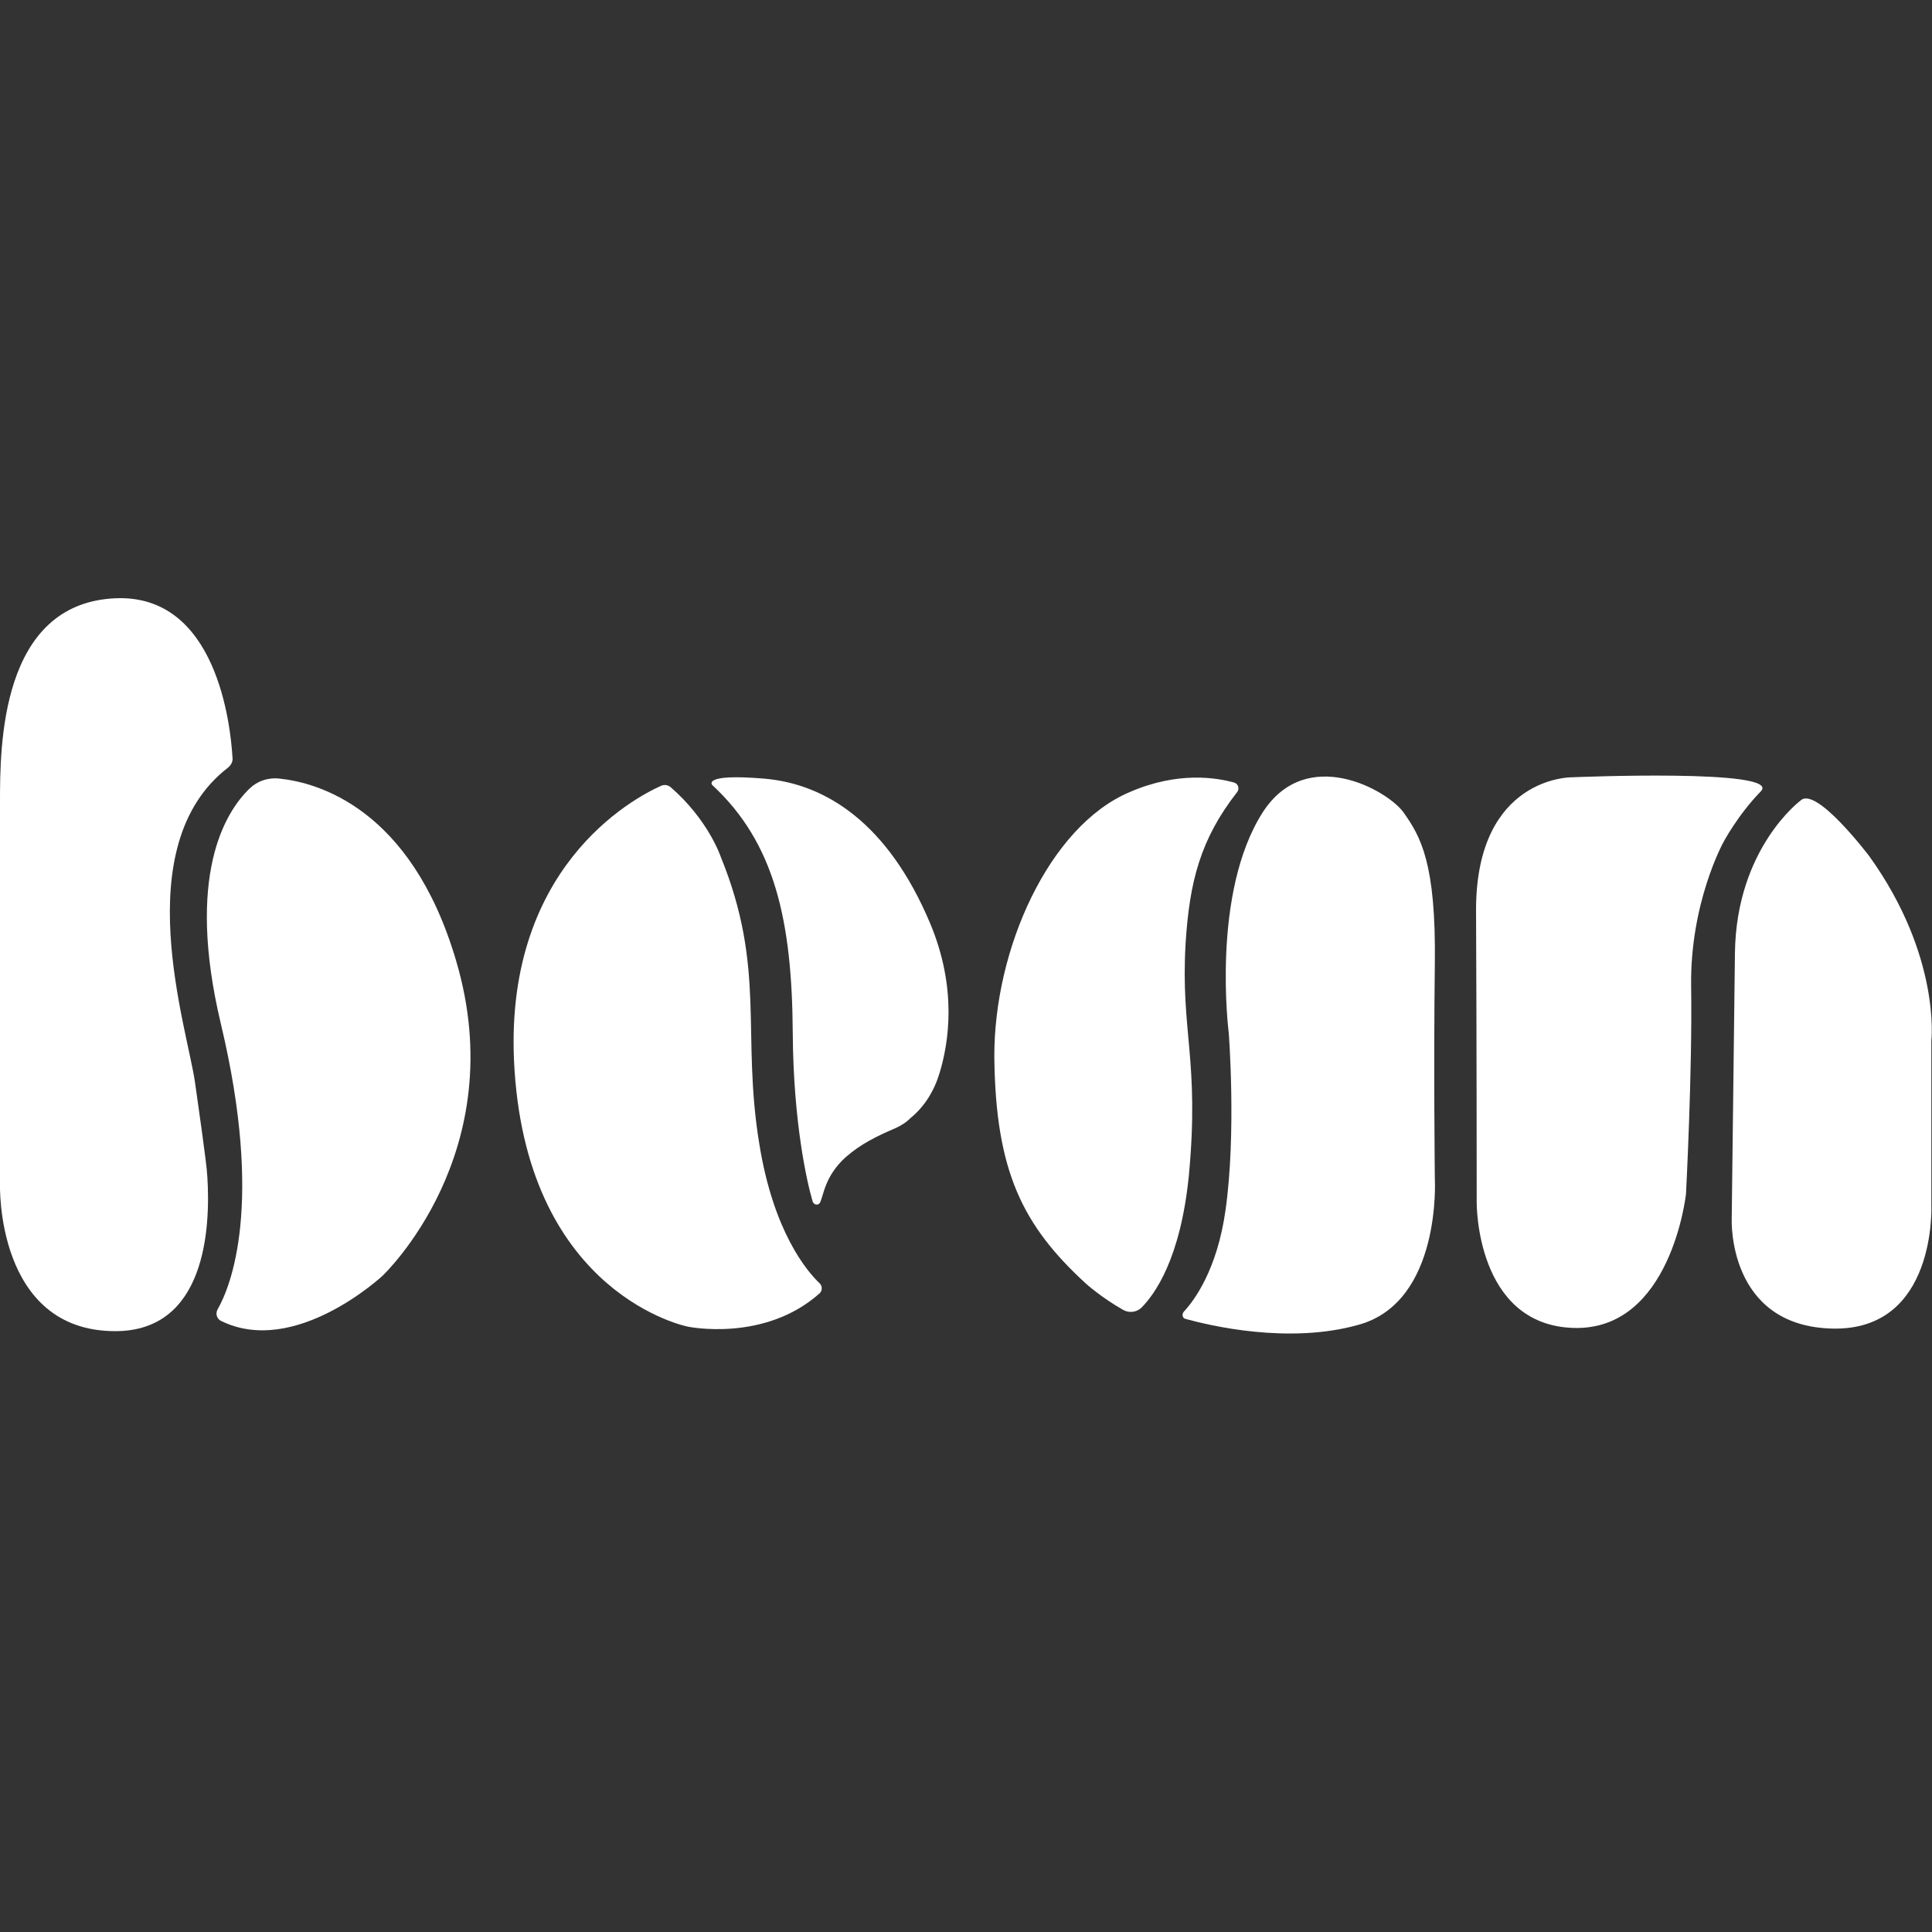
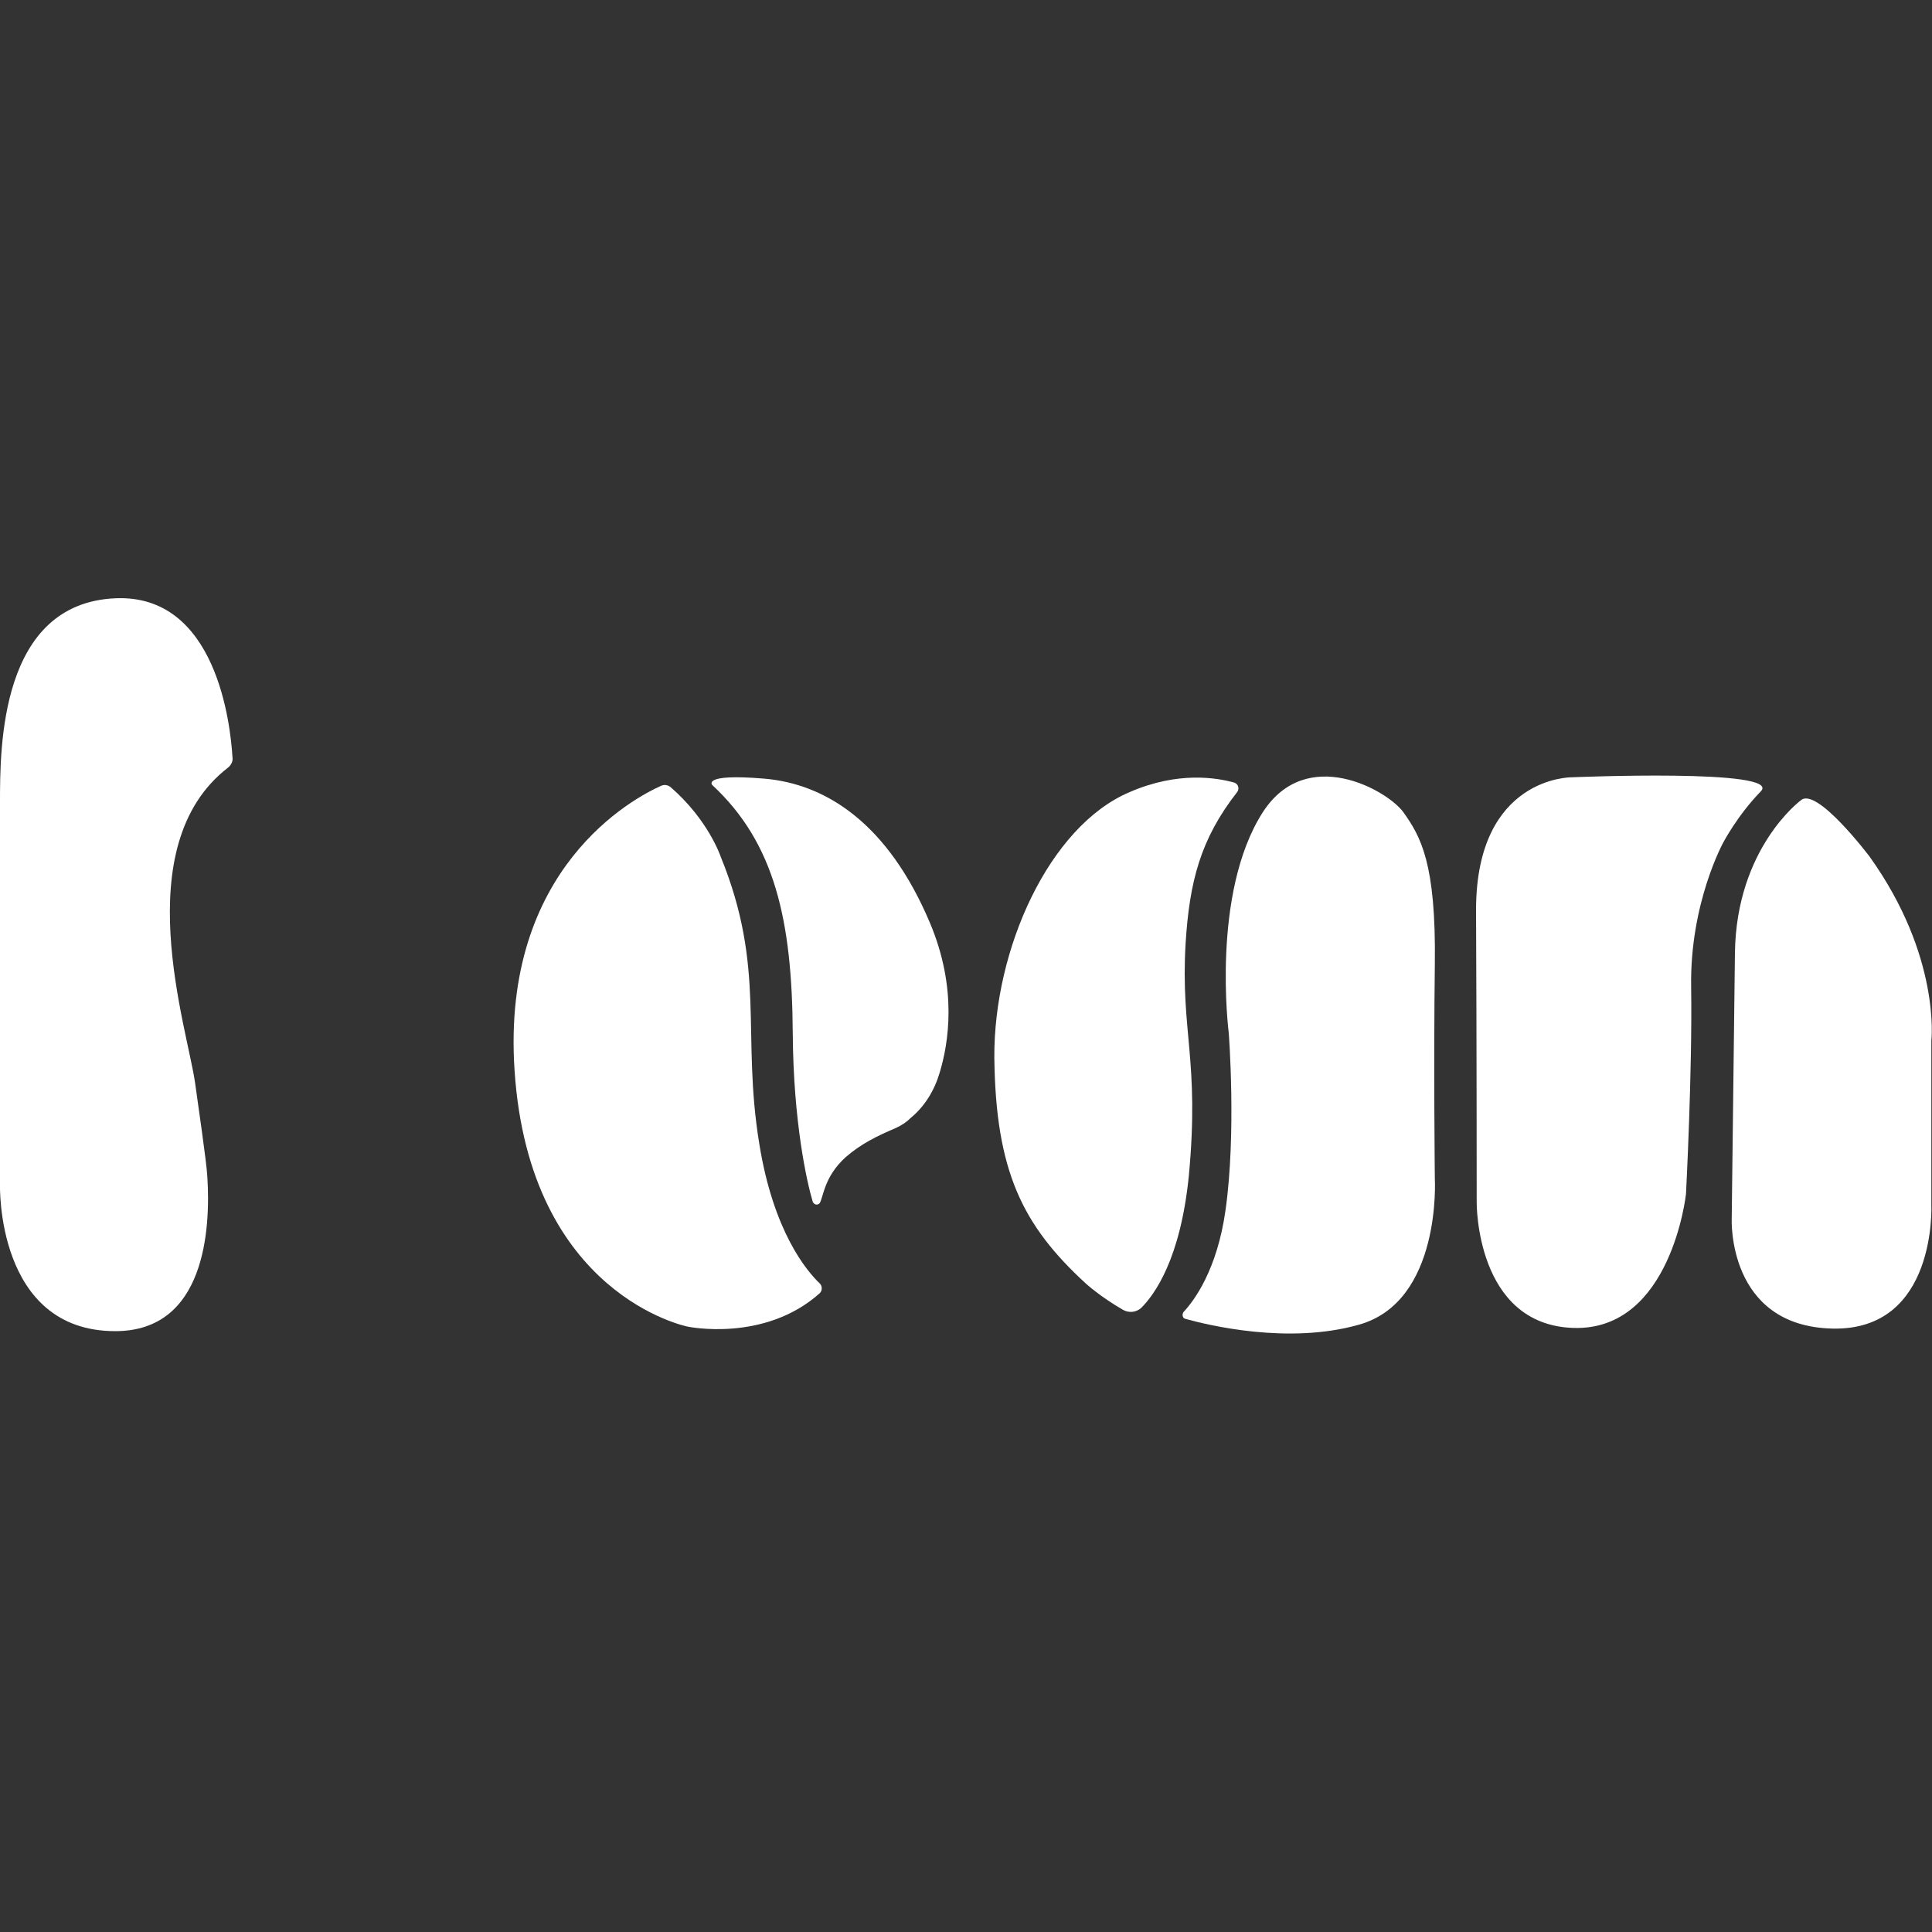
<svg xmlns="http://www.w3.org/2000/svg" viewBox="0 0 300 300">
  <rect x="0" y="0" width="300" height="300" fill="#333333" stroke="none" />
  <g fill="#fff">
    <path d="m35.4 119.2c.5-.4.8-1 .7-1.6-.3-4.9-2.4-25.4-18.2-24.7-17.9.8-17.9 23.1-17.9 31.7s0 59.3 0 59.3-.7 22.8 17.9 22.8c14 0 14.8-15.9 14.3-23.9-.1-2.3-1.6-12.3-1.9-14.6-1.2-8.6-10.7-36.8 5.1-49z" />
-     <path d="m34.3 205.1c-.6-.3-.9-1.1-.5-1.8 2-3.5 7.2-16.2.5-44.3-5.5-23.1.7-32.9 4.4-36.5 1.2-1.2 2.9-1.8 4.7-1.6 5.8.6 20.4 4.5 27.4 28.2 8.9 29.9-11.4 49-11.4 49s-13.6 12.7-25.1 7z" />
    <path d="m127.3 200.8c.4-.4.4-1.1 0-1.5-2-1.9-7.2-8-9.4-21.7-2.8-17.1 1.1-27.2-6-44.6 0 0-1.9-5.7-7.8-10.8-.4-.3-.9-.4-1.4-.2-4.3 1.9-24.9 12.8-22.8 44.2 2.3 35 26.9 39.8 26.9 39.8s11.9 2.5 20.5-5.2z" />
    <path d="m127.3 186.8c-.3.4-.9.3-1.1-.2-.9-3-3-12.3-3.1-26.1-.1-17.6-2.8-29.6-12.5-38.6 0 0-1.7-1.8 8-1s19.3 7 25.8 22.4c4.3 10.2 2.9 18.7 1.5 23.3-.8 2.7-2.3 5.2-4.5 7-.7.7-1.5 1.2-2.4 1.6-2.8 1.2-5.3 2.4-7.7 4.5-3.3 3-3.4 6-4 7.1z" />
    <path d="m192.1 123c.4-.5.2-1.3-.5-1.5-2.6-.7-8.6-1.8-16.2 1.5-12.5 5.3-21.1 24.4-21 41.2.2 17.7 4.4 26.1 14.2 35.1 0 0 2.3 2.1 5.8 4.1.9.5 2 .4 2.8-.3 2.1-2.1 6.1-7.6 7.4-20.5 1.7-18-1.3-22.4-.5-36.1.6-9.6 2.3-16.2 8-23.5z" />
    <path d="m184.1 204.8c-.5-.1-.6-.7-.3-1.1 1.6-1.7 5.2-6.5 6.5-15.8 1.7-12 .5-27.5.5-27.5s-2.8-21.7 5.3-34.3c6.8-10.5 19.3-3.4 21.8 0 2.7 3.8 5.1 7.9 4.9 23.6s0 33.3 0 33.3 1.1 19.1-11.8 22.7c-10.9 3.1-23.3.1-26.9-.9z" />
    <path d="m229.3 186.7s-.2 19 15 19.5 17.5-20.8 17.5-20.8 1-19.1.8-32.2c-.2-13 5-22.4 5-22.4s2.2-4.2 5.8-7.9c3.6-3.6-29.4-2.2-29.4-2.2s-14.7-.1-14.8 20.4c.1 20.5.1 45.6.1 45.6z" />
    <path d="m279.6 124.3s-10 7.4-10.2 23.7c-.2 16.2-.5 41.3-.5 41.3s-.7 16.6 15.6 17 15.4-19.2 15.4-19.2v-25.5s1.5-13.1-9.6-28.6c0 0-8.3-11-10.7-8.7z" />
  </g>
</svg>